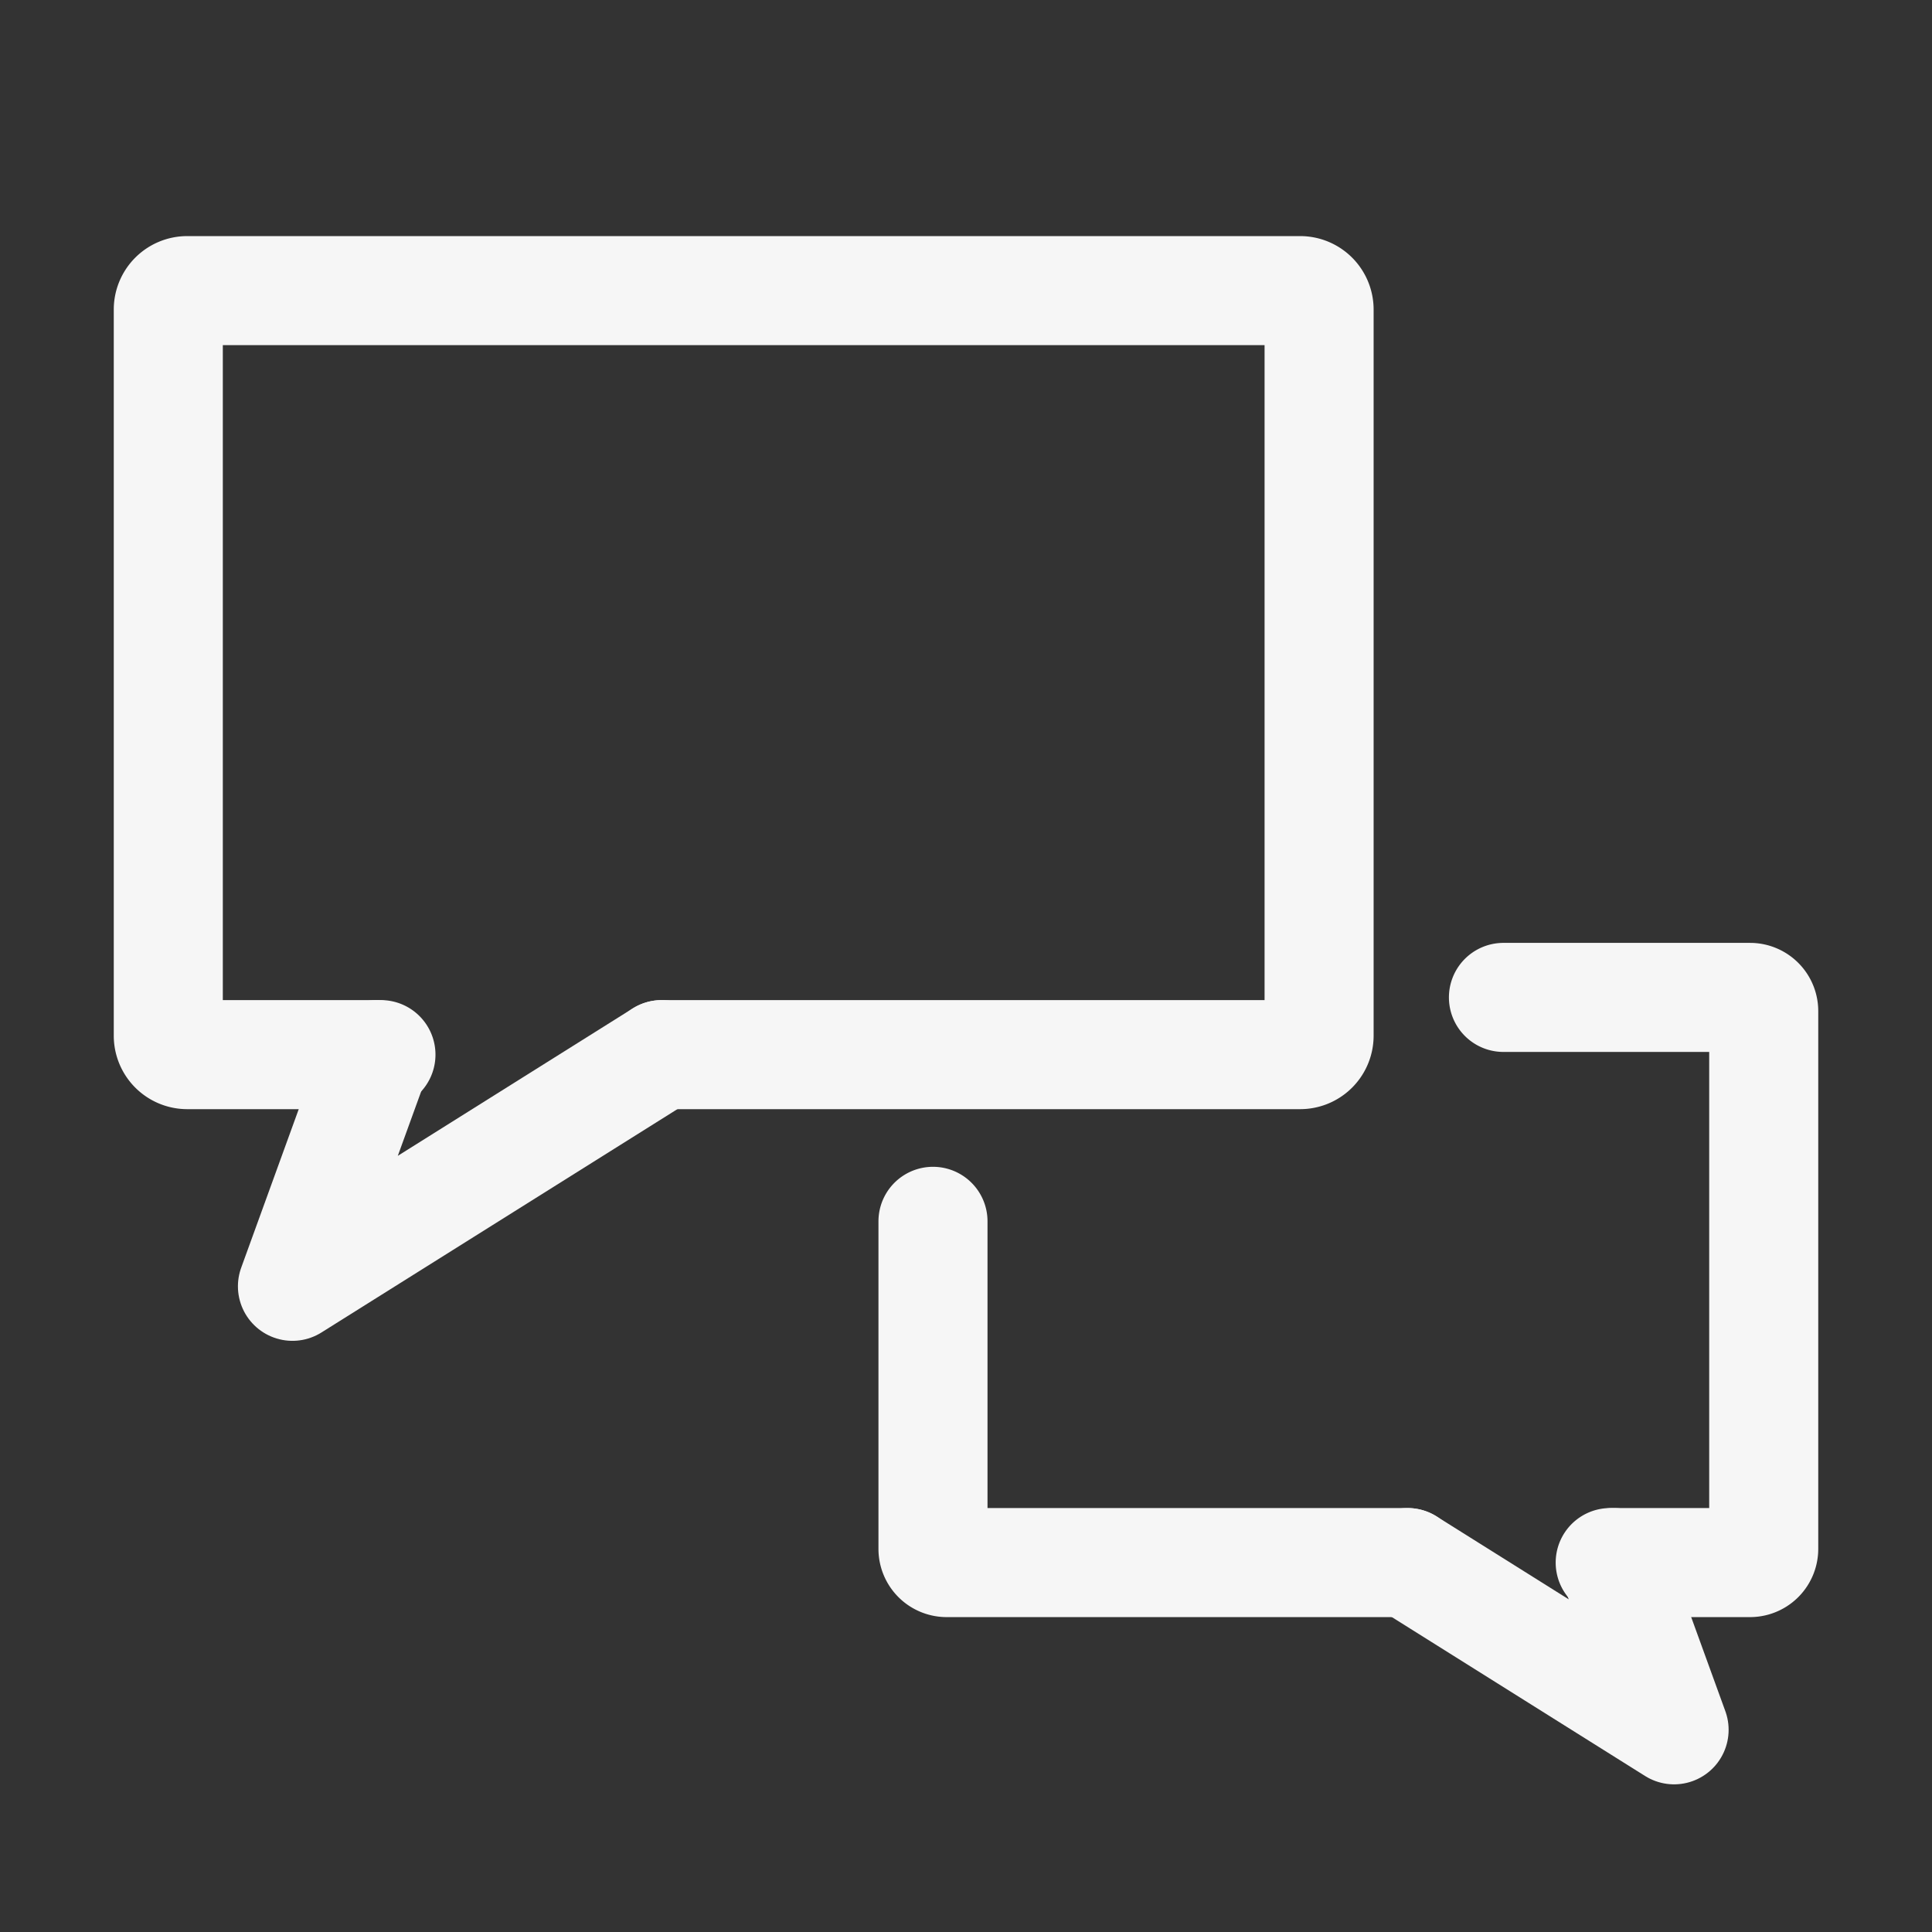
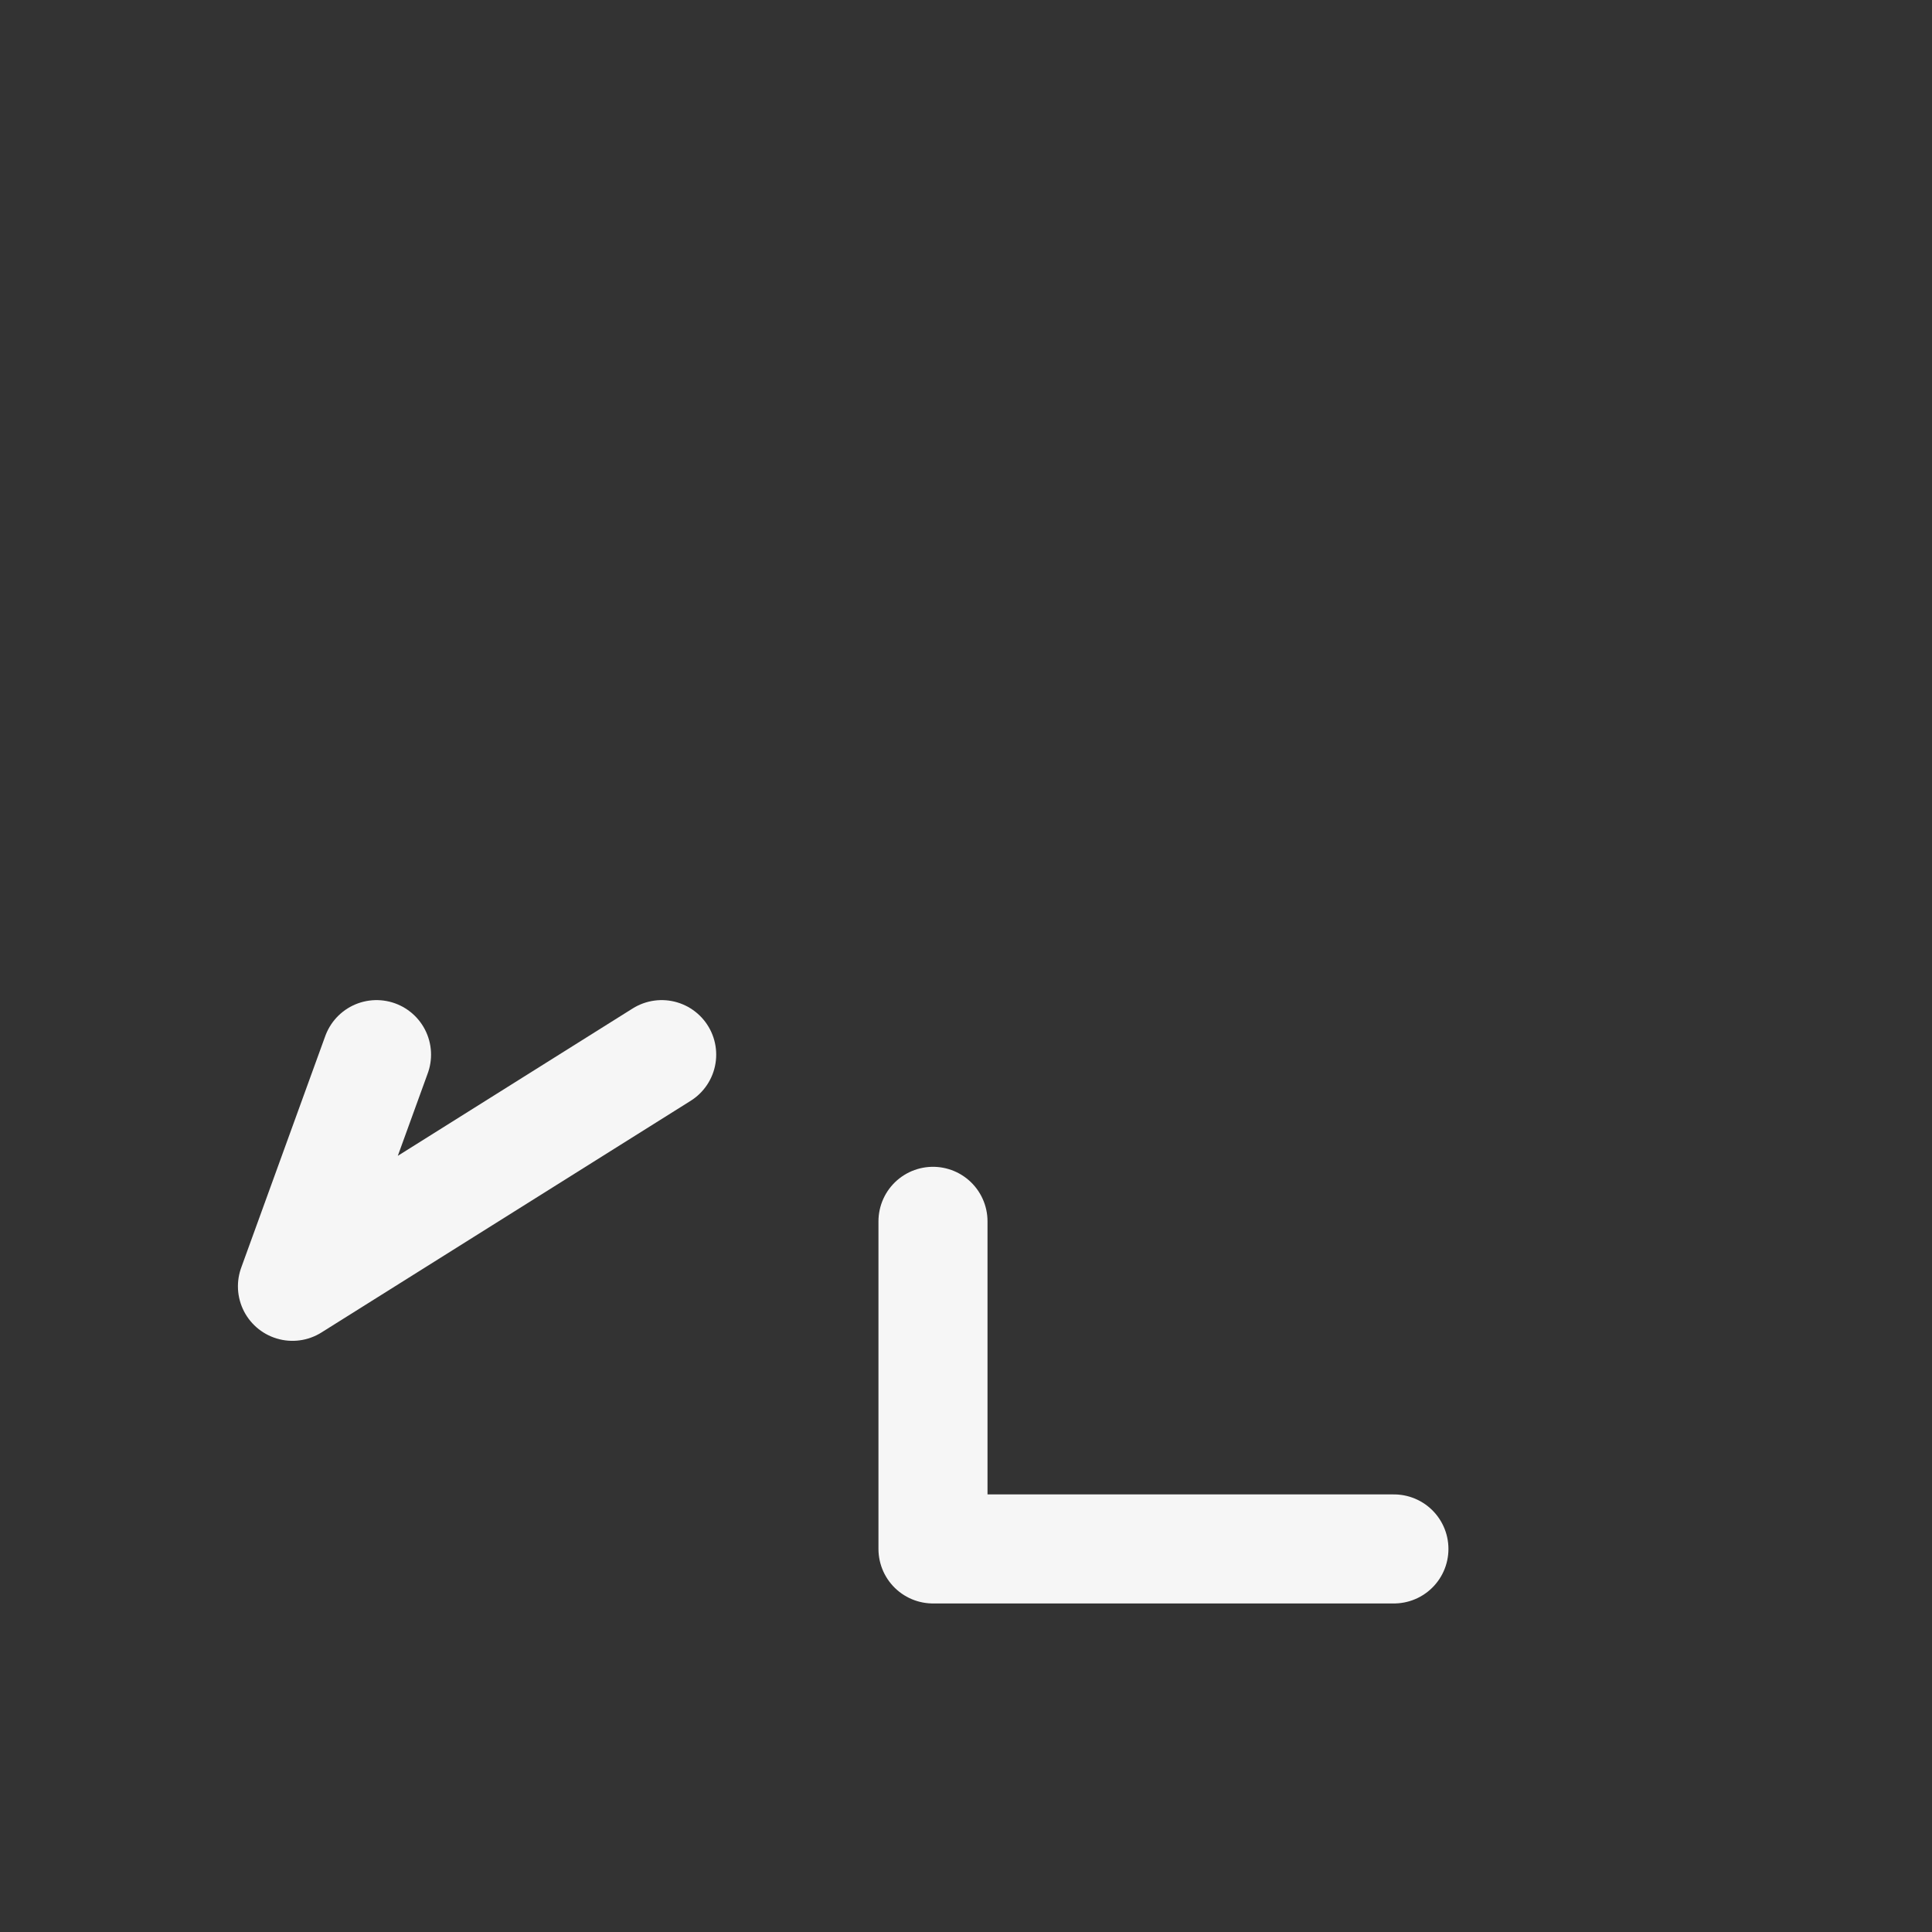
<svg xmlns="http://www.w3.org/2000/svg" id="Ebene_1" data-name="Ebene 1" viewBox="0 0 141.732 141.732">
  <rect x="0" y="0" width="141.732" height="141.732" fill="#333333" stroke="none" />
  <defs>
    <style>.cls-1{fill:none;stroke:#f6f6f6;stroke-linecap:round;stroke-linejoin:round;stroke-width:8px;}</style>
  </defs>
  <title>49_Bubble_03</title>
-   <path class="cls-1" d="M27.946,77.368H13.732a1.39,1.39,0,0,1-1.386-1.386V22.706a1.39,1.39,0,0,1,1.386-1.386H95.383a1.39,1.39,0,0,1,1.386,1.386V75.982a1.39,1.39,0,0,1-1.386,1.386H48.541" />
  <polyline class="cls-1" points="27.622 77.368 21.454 94.364 48.541 77.368" />
-   <path class="cls-1" d="M68.444,89.597v24.033a1.004,1.004,0,0,0,1.001,1.001h33.814" />
-   <path class="cls-1" d="M118.125,114.631h10.261a1.004,1.004,0,0,0,1.001-1.001v-39.459a1.004,1.004,0,0,0-1.001-1.001H110.293" />
-   <polyline class="cls-1" points="118.359 114.631 122.812 126.9 103.259 114.631" />
+   <path class="cls-1" d="M68.444,89.597v24.033h33.814" />
</svg>